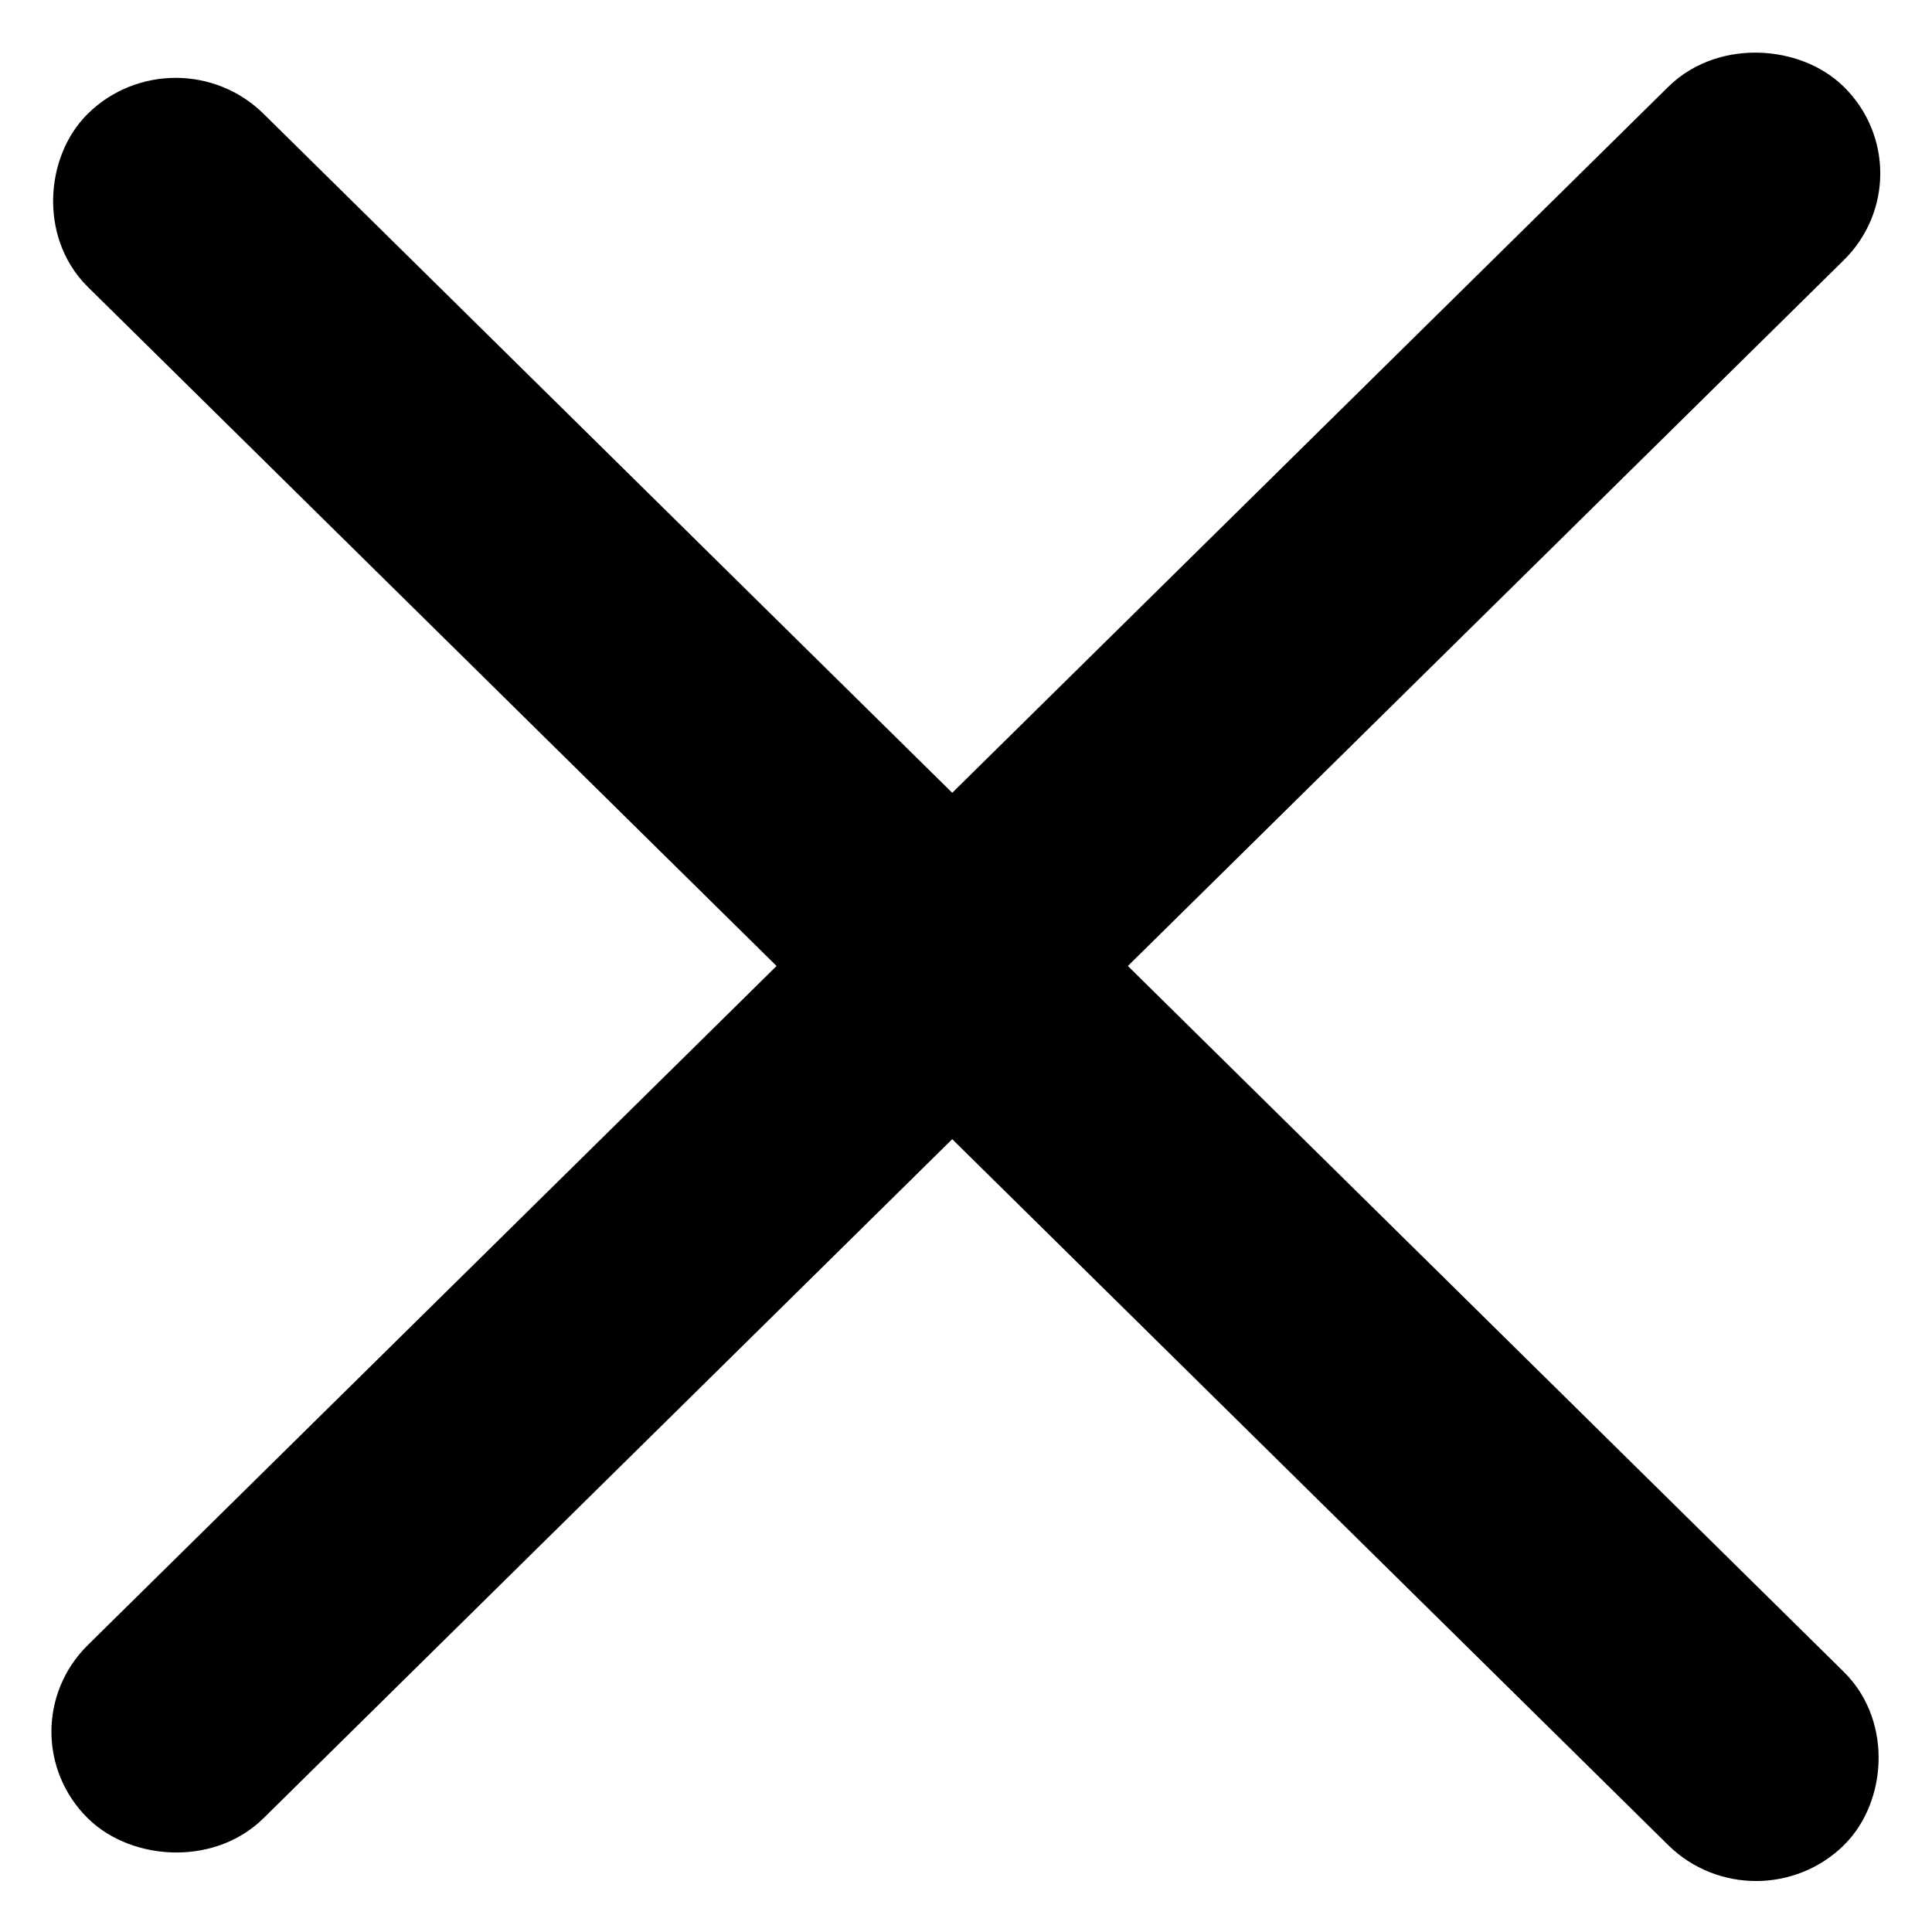
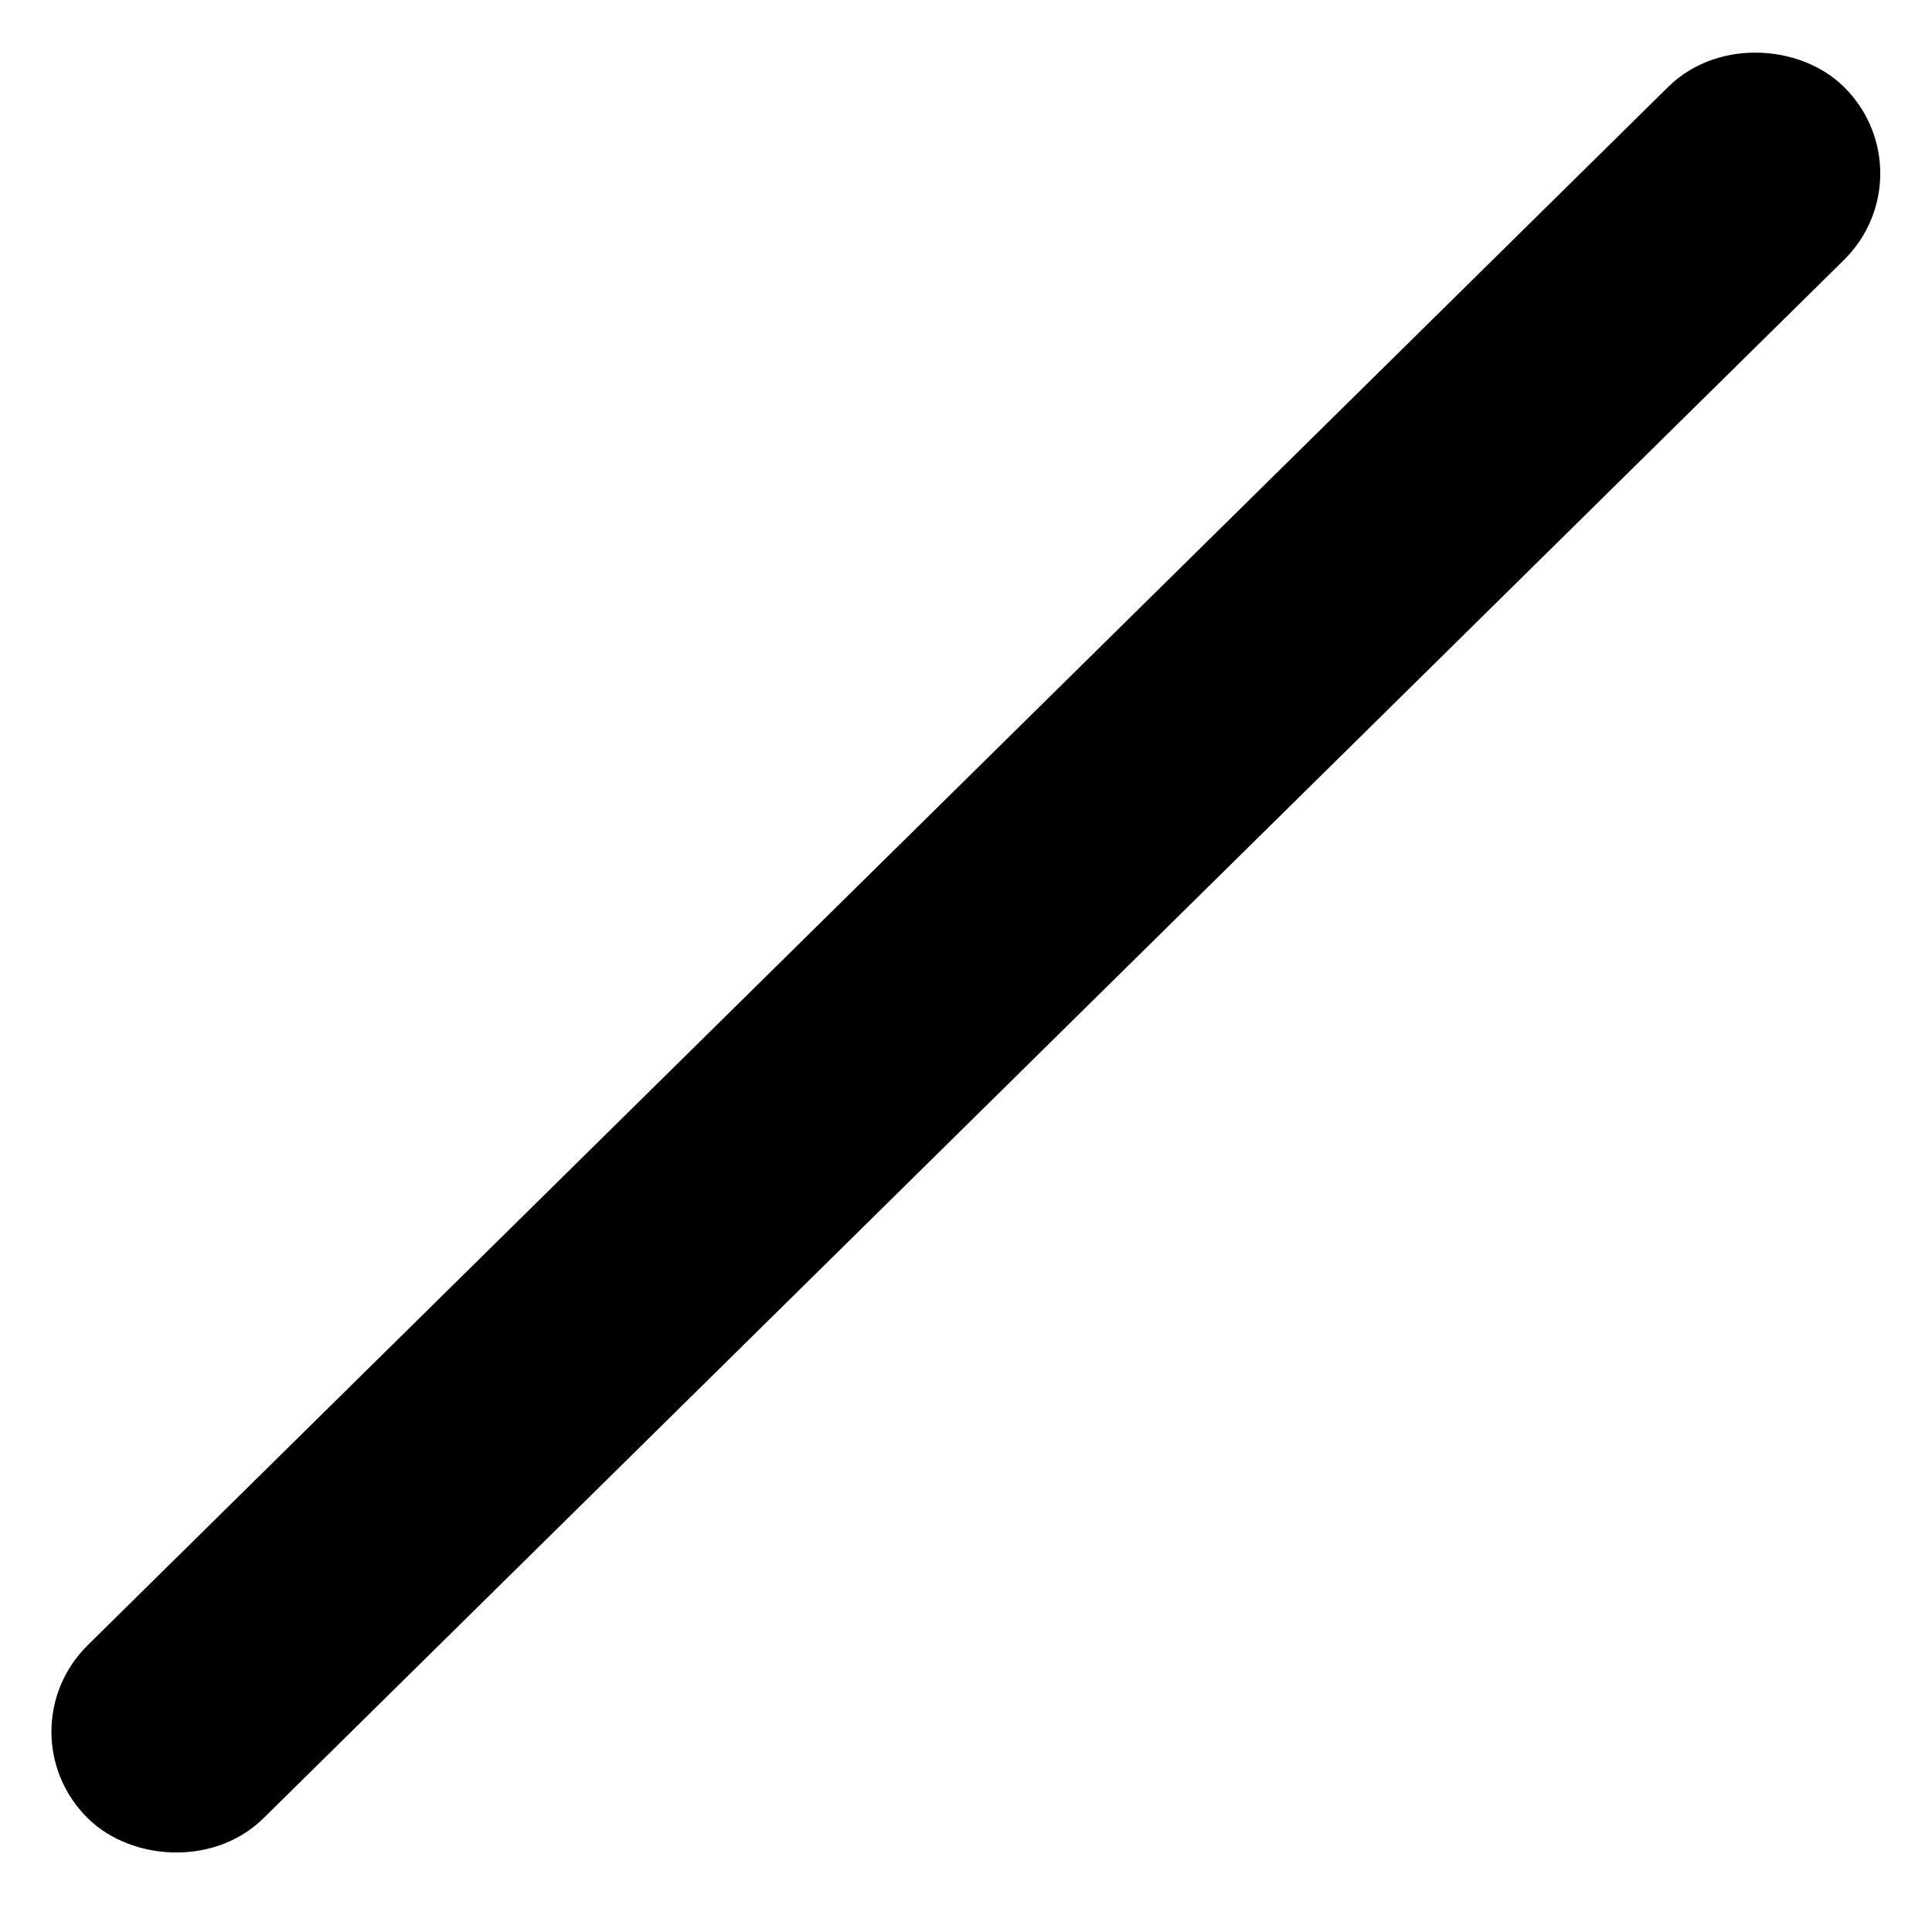
<svg xmlns="http://www.w3.org/2000/svg" width="13" height="13" viewBox="0 0 13 13" fill="none">
-   <rect y="0.583" width="15.766" height="0.83" rx="0.415" transform="matrix(0.712 0.702 -0.712 0.702 1.597 0.356)" fill="black" stroke="black" stroke-width="0.83" />
  <rect x="0.591" y="-9.8921e-08" width="15.766" height="0.83" rx="0.415" transform="matrix(0.712 -0.702 0.712 0.702 0.17 12.067)" fill="black" stroke="black" stroke-width="0.83" />
</svg>